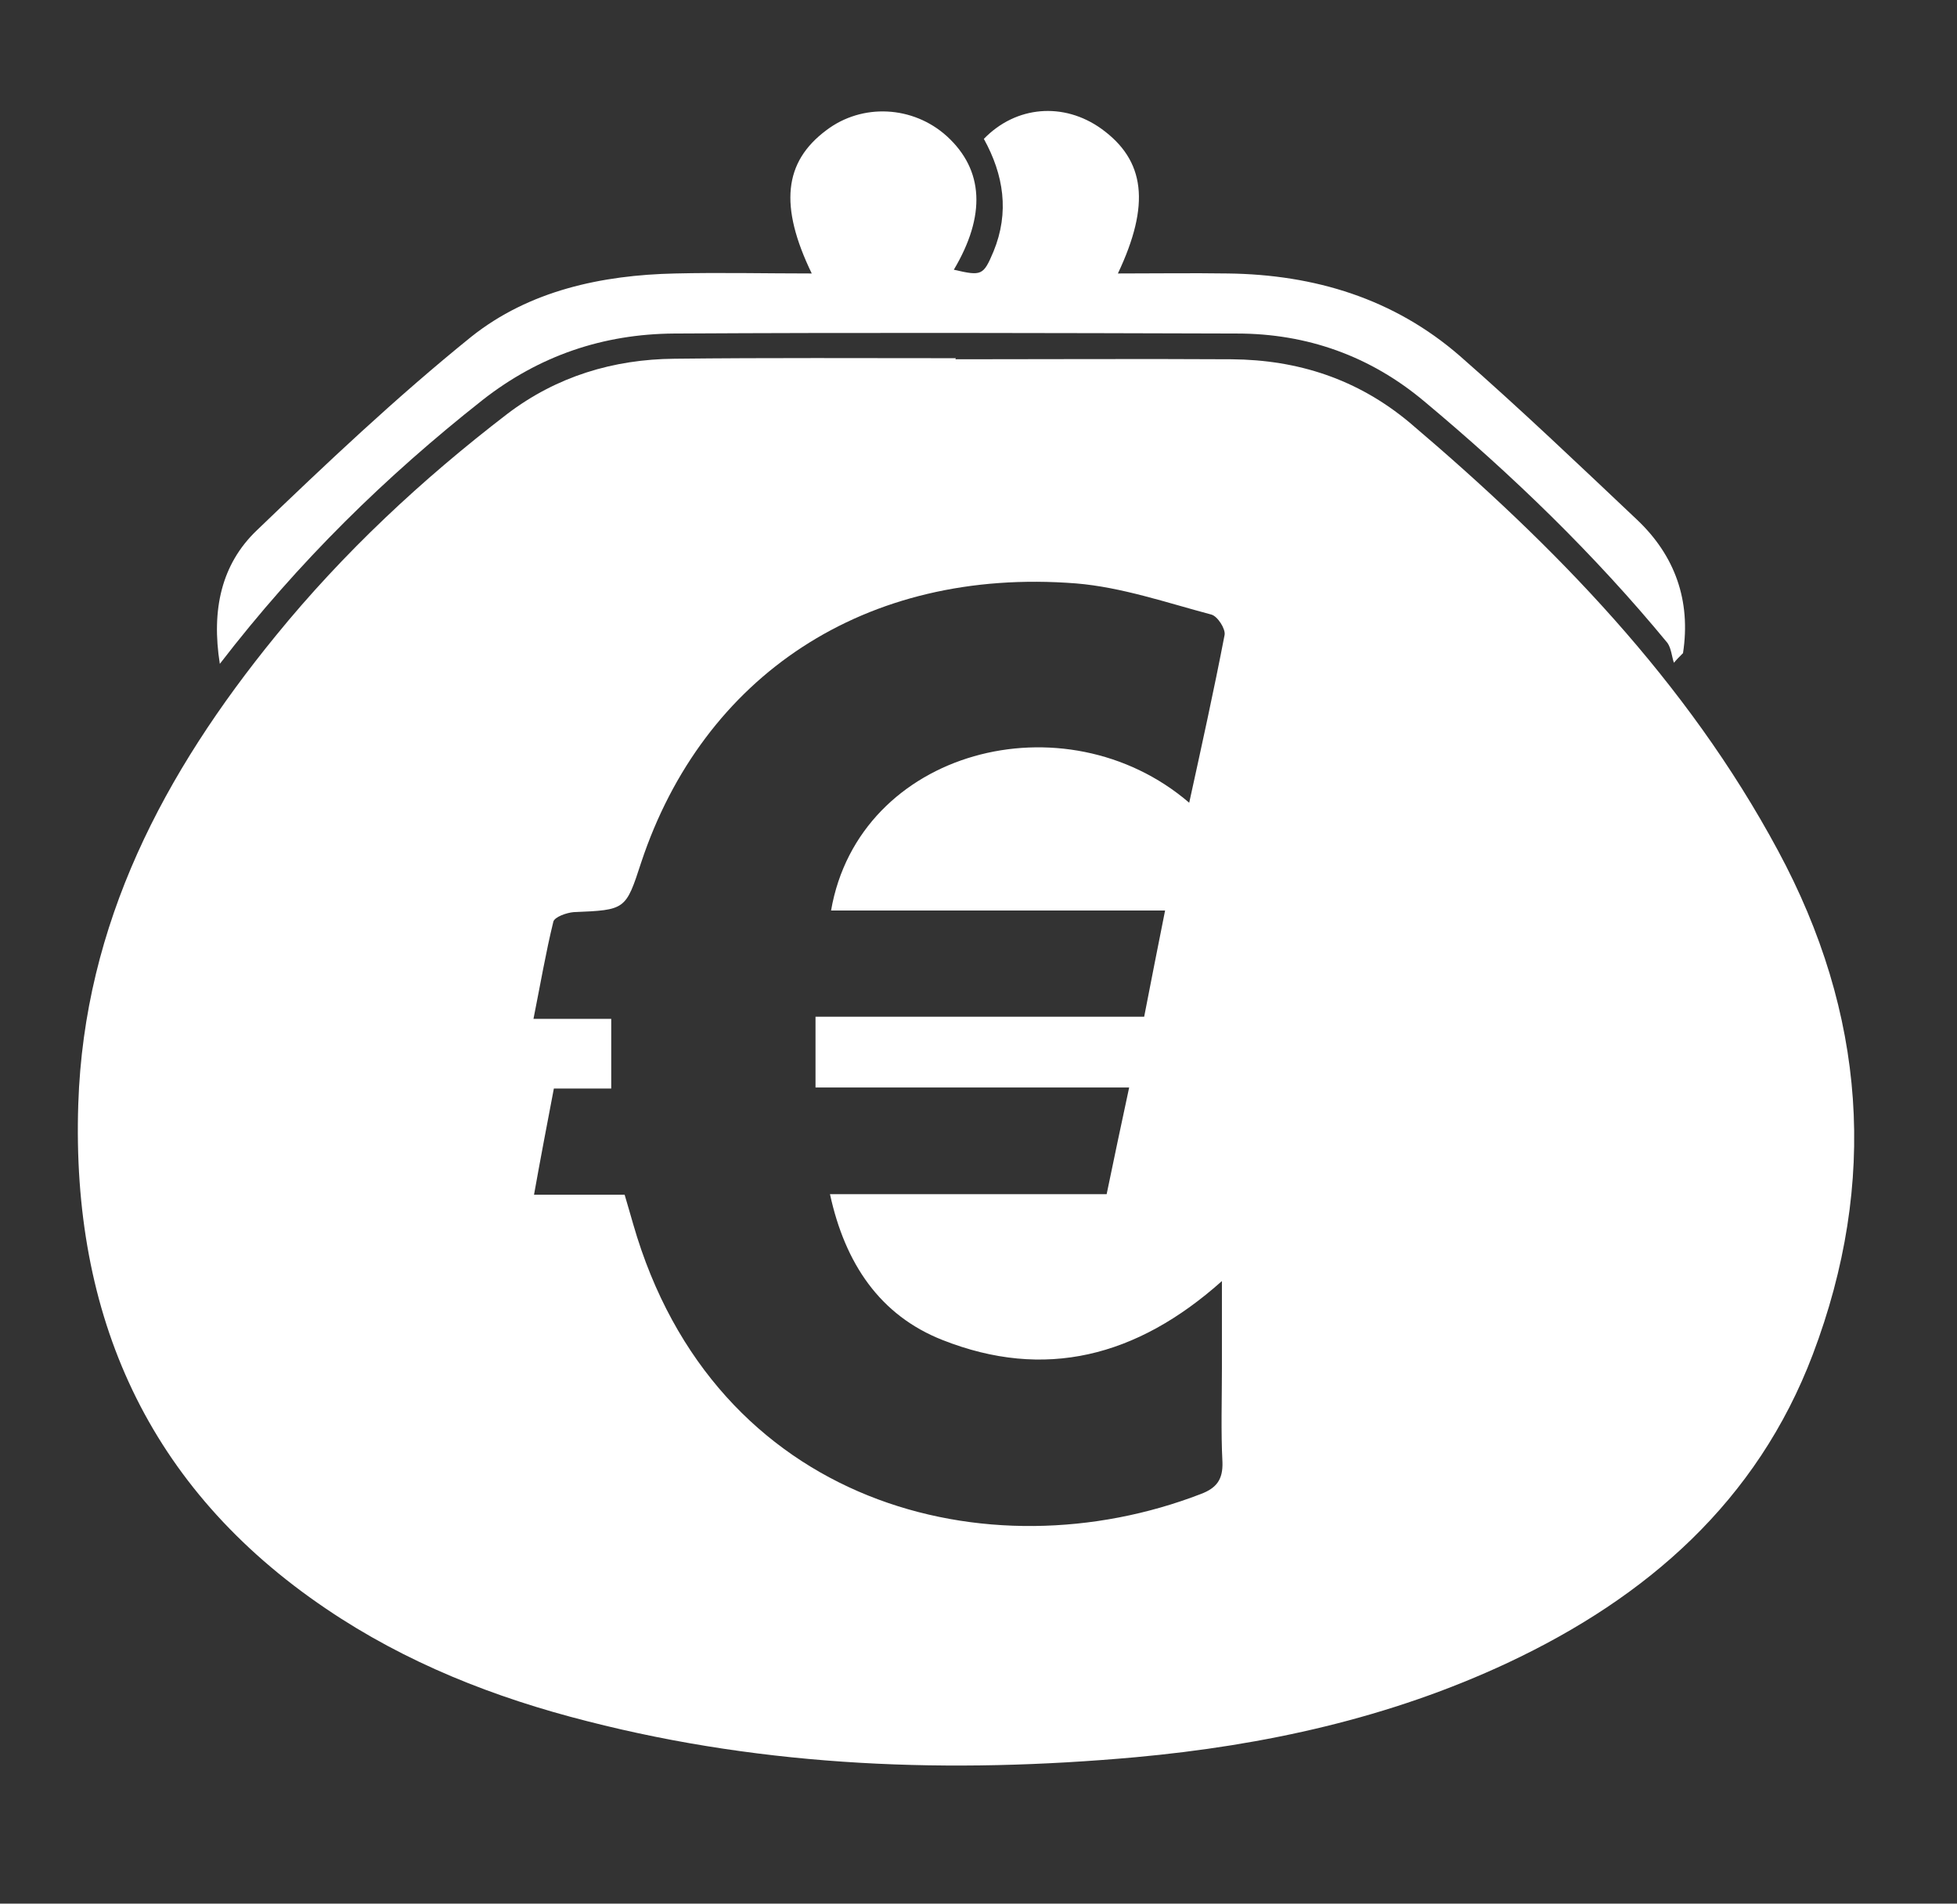
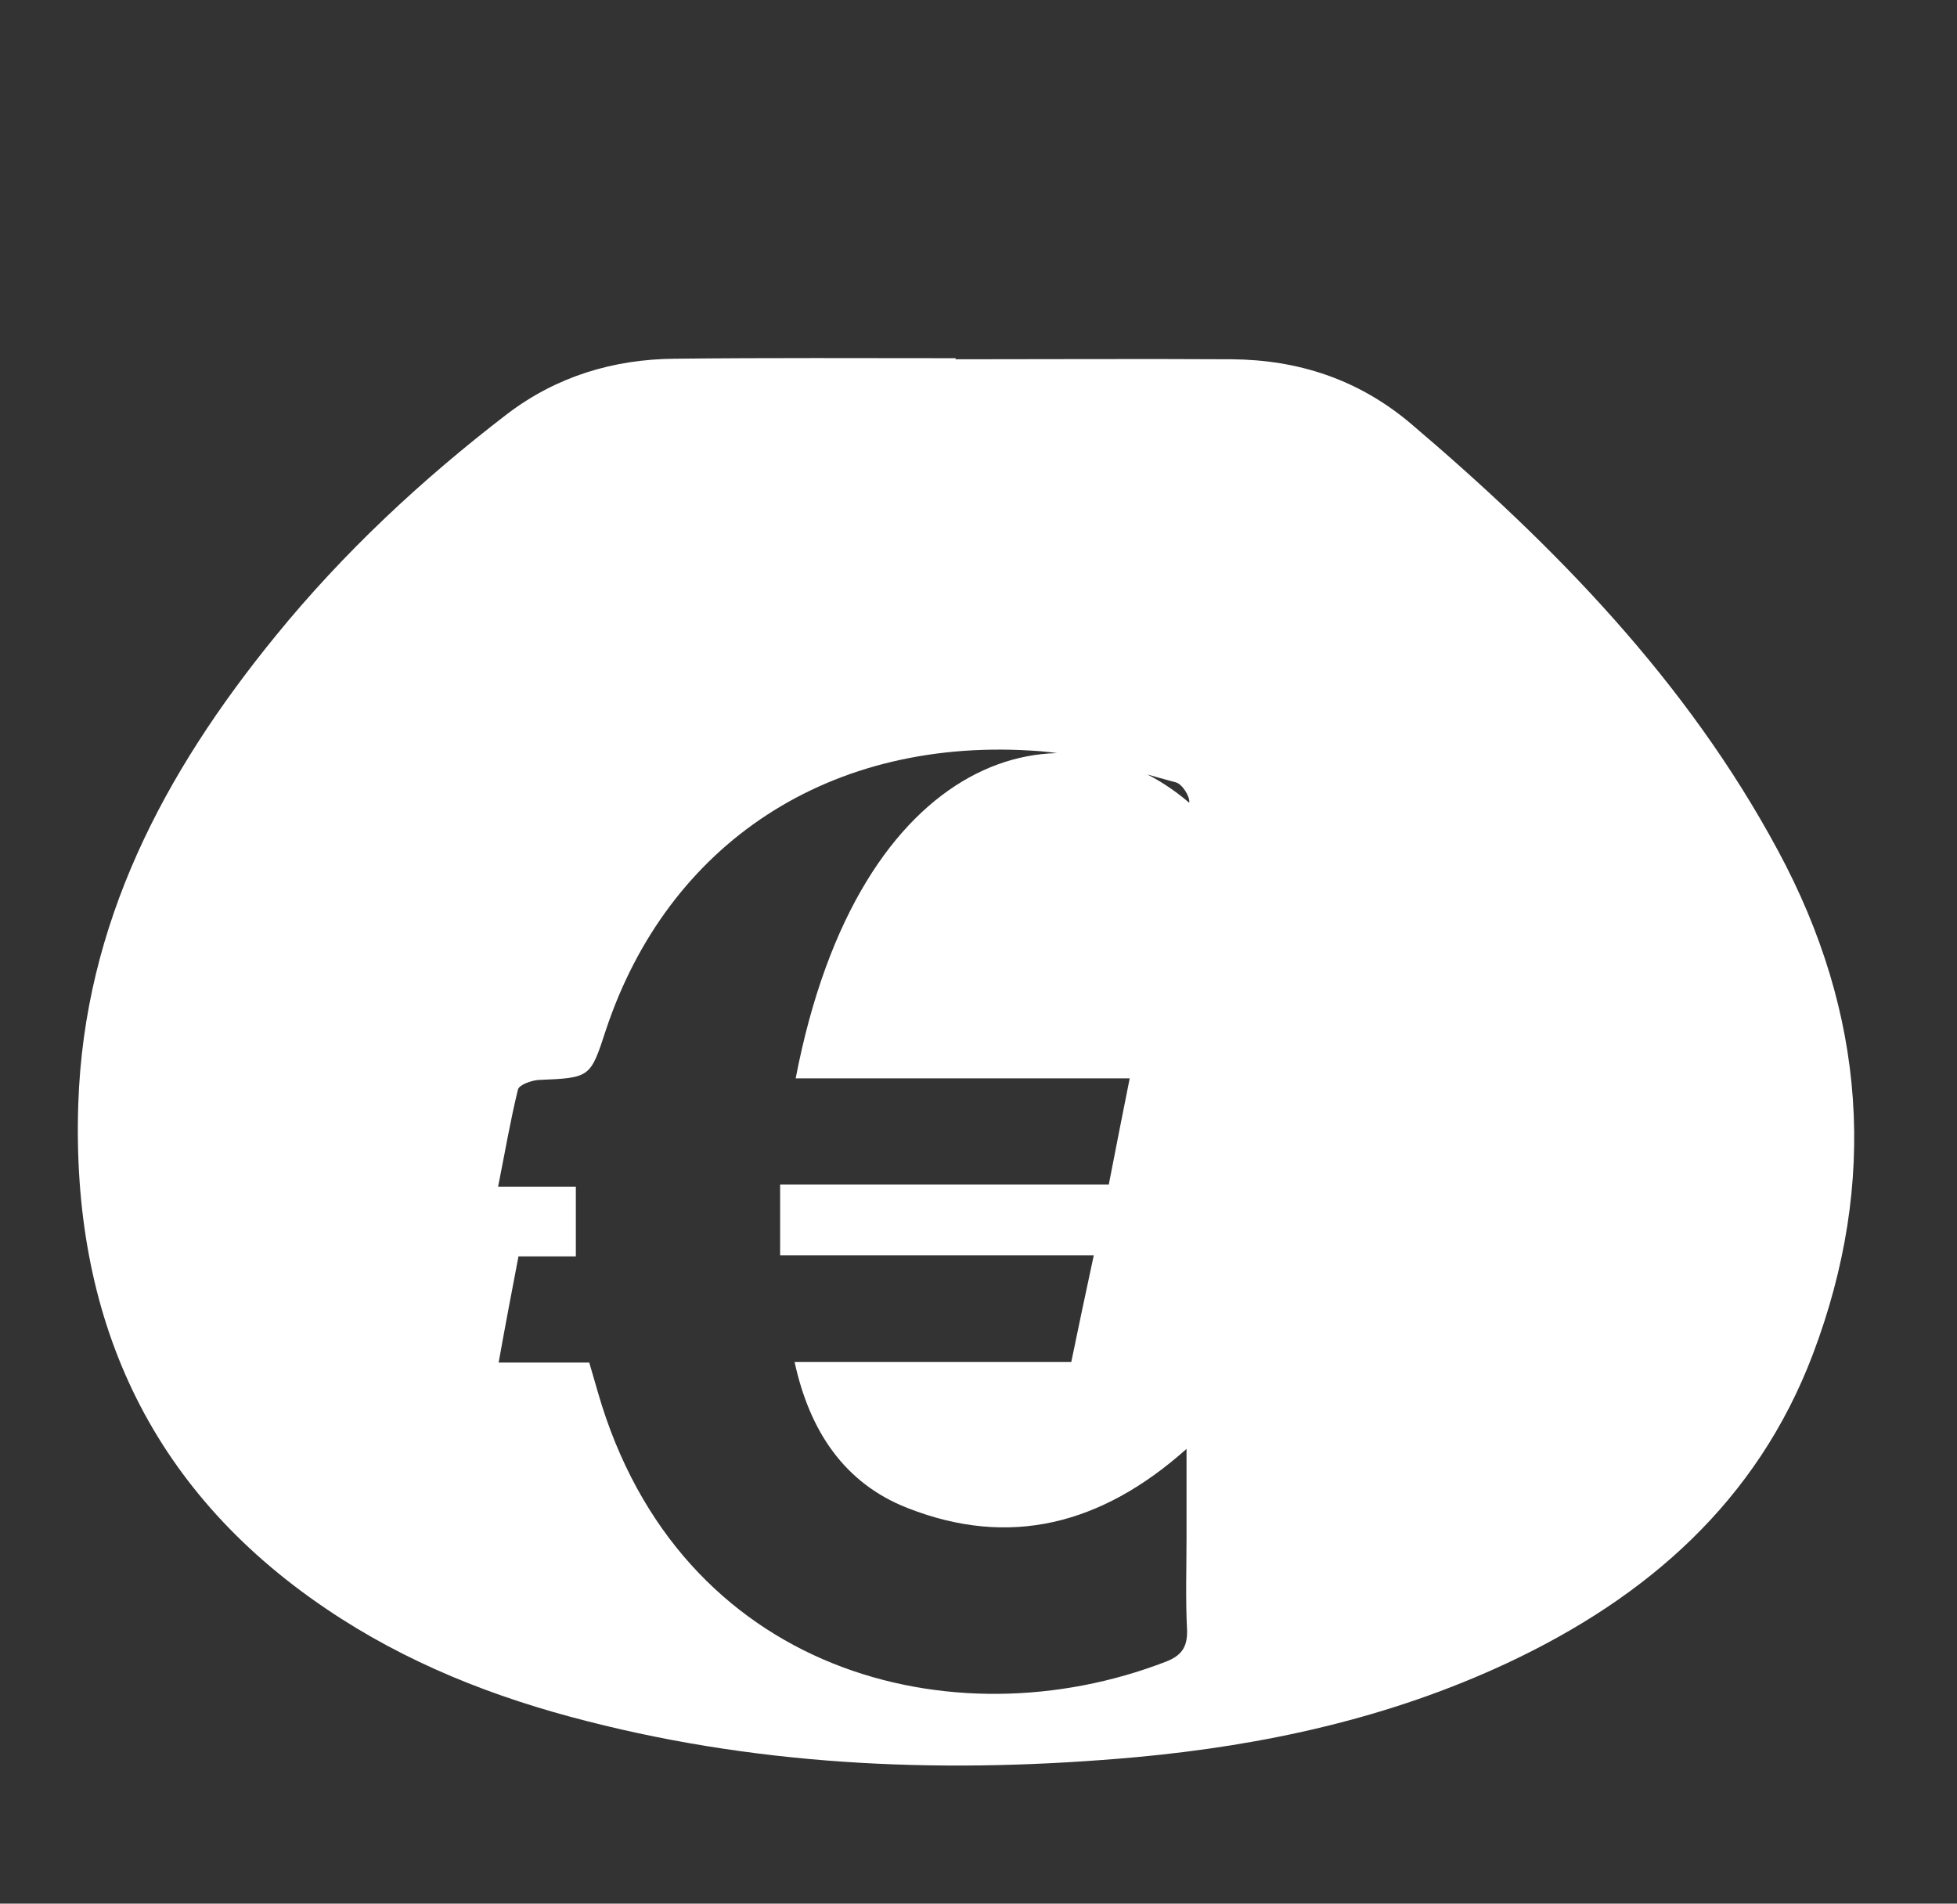
<svg xmlns="http://www.w3.org/2000/svg" version="1.1" id="Calque_1" x="0px" y="0px" viewBox="0 0 365 355" style="enable-background:new 0 0 365 355;" xml:space="preserve">
  <rect x="0" y="0" width="365" height="355" fill="#333333" stroke="none" />
  <style type="text/css">
	.st0{fill:#FFFFFF;}
</style>
  <g>
-     <path class="st0" d="M178.2,67c17.2,0,34.3-0.1,51.5,0c12.4,0.1,23.5,3.7,33.2,11.8c27.1,23,51.7,48.2,68.7,79.8   c16.4,30.4,18.7,61.8,6.5,94c-10.4,27.4-30.9,45.3-56.9,57.5c-22,10.3-45.4,15.4-69.4,17.6c-34.4,3.1-68.6,1.9-102.2-6.7   c-17.4-4.4-33.9-10.9-48.8-21c-33.3-22.5-47.5-54.7-46.2-94.1c1.1-33.7,16-61.8,36.8-87.3c12.7-15.6,27.3-29.2,43.2-41.4   c9.2-7,19.8-10.2,31.2-10.3c17.5-0.2,35-0.1,52.5-0.1C178.2,66.9,178.2,67,178.2,67z M221.8,149.7c2.3-10.5,4.6-20.9,6.6-31.3   c0.2-1.1-1.3-3.5-2.5-3.8c-8.3-2.2-16.7-5.1-25.2-5.8c-39.5-3.1-69.6,17.4-81.1,52c-2.9,8.9-2.9,8.9-12.6,9.3   c-1.3,0.1-3.6,0.9-3.8,1.8c-1.4,5.7-2.4,11.6-3.7,18.1c5.4,0,10,0,14.5,0c0,4.5,0,8.5,0,13c-3.7,0-7.1,0-10.7,0   c-1.3,6.8-2.5,13.1-3.7,19.8c6.1,0,11.4,0,16.9,0c0.6,2,1.1,3.8,1.6,5.5c15.1,52.5,66.3,65.6,105.9,50.3c2.9-1.1,4.1-2.7,4-5.9   c-0.3-5.8-0.1-11.7-0.1-17.5c0-5.2,0-10.4,0-16.3c-15.9,14.2-33.1,18.5-52.1,11c-11.7-4.6-18.2-14.3-21-27.2c17.6,0,34.5,0,51.6,0   c1.4-6.7,2.7-13,4.2-19.9c-19.9,0-39.2,0-58.5,0c0-4.6,0-8.7,0-13.2c20.7,0,41,0,61.3,0c1.3-6.7,2.5-12.8,3.9-19.8   c-21.1,0-41.6,0-62.3,0C160.2,139.8,198.6,129.8,221.8,149.7z" />
-     <path class="st0" d="M41,123.8c-1.6-10.1,0.3-18.6,6.9-24.9c12.9-12.4,26-24.8,40-36.1c10.8-8.6,24.3-11.5,38-11.8   c8.4-0.2,16.9,0,25.5,0c-6.1-12.6-5.2-20.8,2.7-26.7c6.7-5.1,16.2-4.6,22.5,1.1c6.9,6.3,7.3,14.8,1.3,24.9c5.2,1.2,5.5,1.1,7.4-3.4   c3-7.3,1.9-14.3-1.8-21c6-6.2,14.9-6.9,21.9-1.9c8.2,5.9,9.2,14.1,3.1,27c7,0,13.8-0.1,20.5,0c16.2,0.2,31,4.7,43.3,15.4   c11.3,9.9,22.1,20.2,33,30.5c7.1,6.7,10.1,15.1,8.6,24.9c-0.6,0.6-1.2,1.2-1.7,1.8c-0.4-1.2-0.5-2.7-1.2-3.7   c-13.6-16.5-28.9-31.3-45.3-45c-10.1-8.5-21.9-12.7-35-12.7c-35-0.1-70-0.2-105,0c-13.2,0.1-25.1,4.1-35.7,12.4   C72,88.8,55.7,104.7,41,123.8z" />
+     <path class="st0" d="M178.2,67c17.2,0,34.3-0.1,51.5,0c12.4,0.1,23.5,3.7,33.2,11.8c27.1,23,51.7,48.2,68.7,79.8   c16.4,30.4,18.7,61.8,6.5,94c-10.4,27.4-30.9,45.3-56.9,57.5c-22,10.3-45.4,15.4-69.4,17.6c-34.4,3.1-68.6,1.9-102.2-6.7   c-17.4-4.4-33.9-10.9-48.8-21c-33.3-22.5-47.5-54.7-46.2-94.1c1.1-33.7,16-61.8,36.8-87.3c12.7-15.6,27.3-29.2,43.2-41.4   c9.2-7,19.8-10.2,31.2-10.3c17.5-0.2,35-0.1,52.5-0.1C178.2,66.9,178.2,67,178.2,67z M221.8,149.7c0.2-1.1-1.3-3.5-2.5-3.8c-8.3-2.2-16.7-5.1-25.2-5.8c-39.5-3.1-69.6,17.4-81.1,52c-2.9,8.9-2.9,8.9-12.6,9.3   c-1.3,0.1-3.6,0.9-3.8,1.8c-1.4,5.7-2.4,11.6-3.7,18.1c5.4,0,10,0,14.5,0c0,4.5,0,8.5,0,13c-3.7,0-7.1,0-10.7,0   c-1.3,6.8-2.5,13.1-3.7,19.8c6.1,0,11.4,0,16.9,0c0.6,2,1.1,3.8,1.6,5.5c15.1,52.5,66.3,65.6,105.9,50.3c2.9-1.1,4.1-2.7,4-5.9   c-0.3-5.8-0.1-11.7-0.1-17.5c0-5.2,0-10.4,0-16.3c-15.9,14.2-33.1,18.5-52.1,11c-11.7-4.6-18.2-14.3-21-27.2c17.6,0,34.5,0,51.6,0   c1.4-6.7,2.7-13,4.2-19.9c-19.9,0-39.2,0-58.5,0c0-4.6,0-8.7,0-13.2c20.7,0,41,0,61.3,0c1.3-6.7,2.5-12.8,3.9-19.8   c-21.1,0-41.6,0-62.3,0C160.2,139.8,198.6,129.8,221.8,149.7z" />
  </g>
</svg>